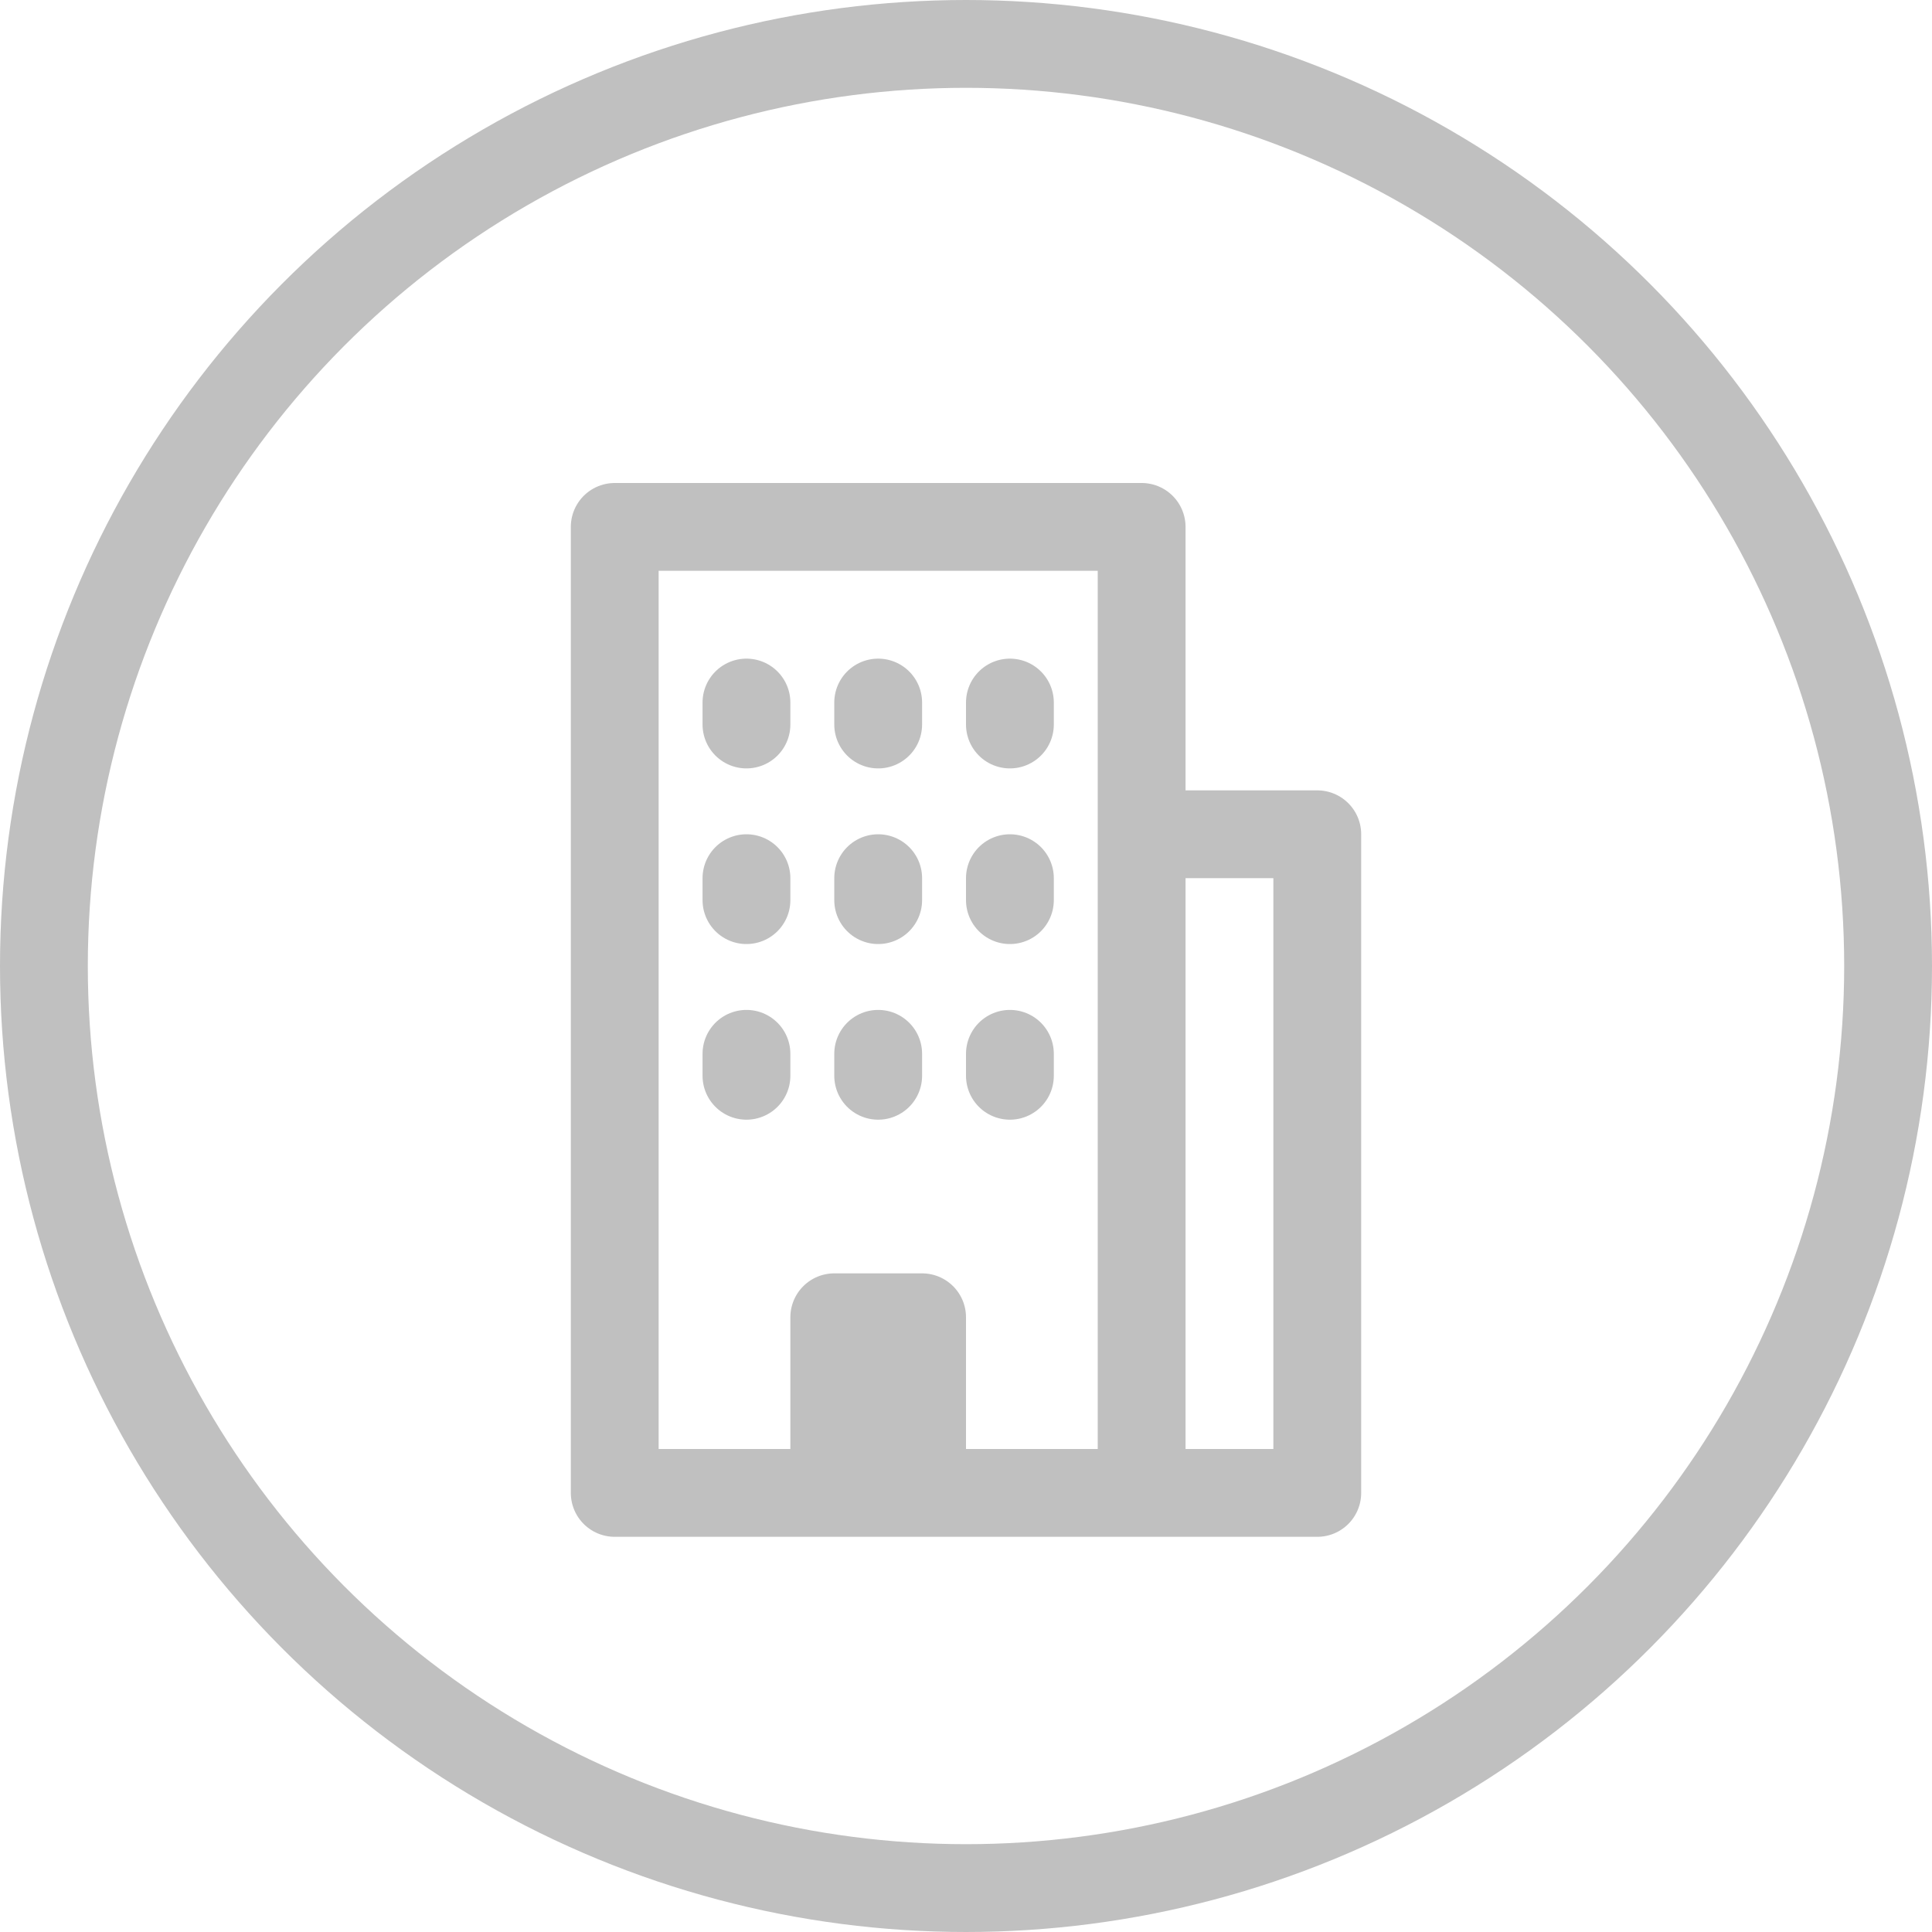
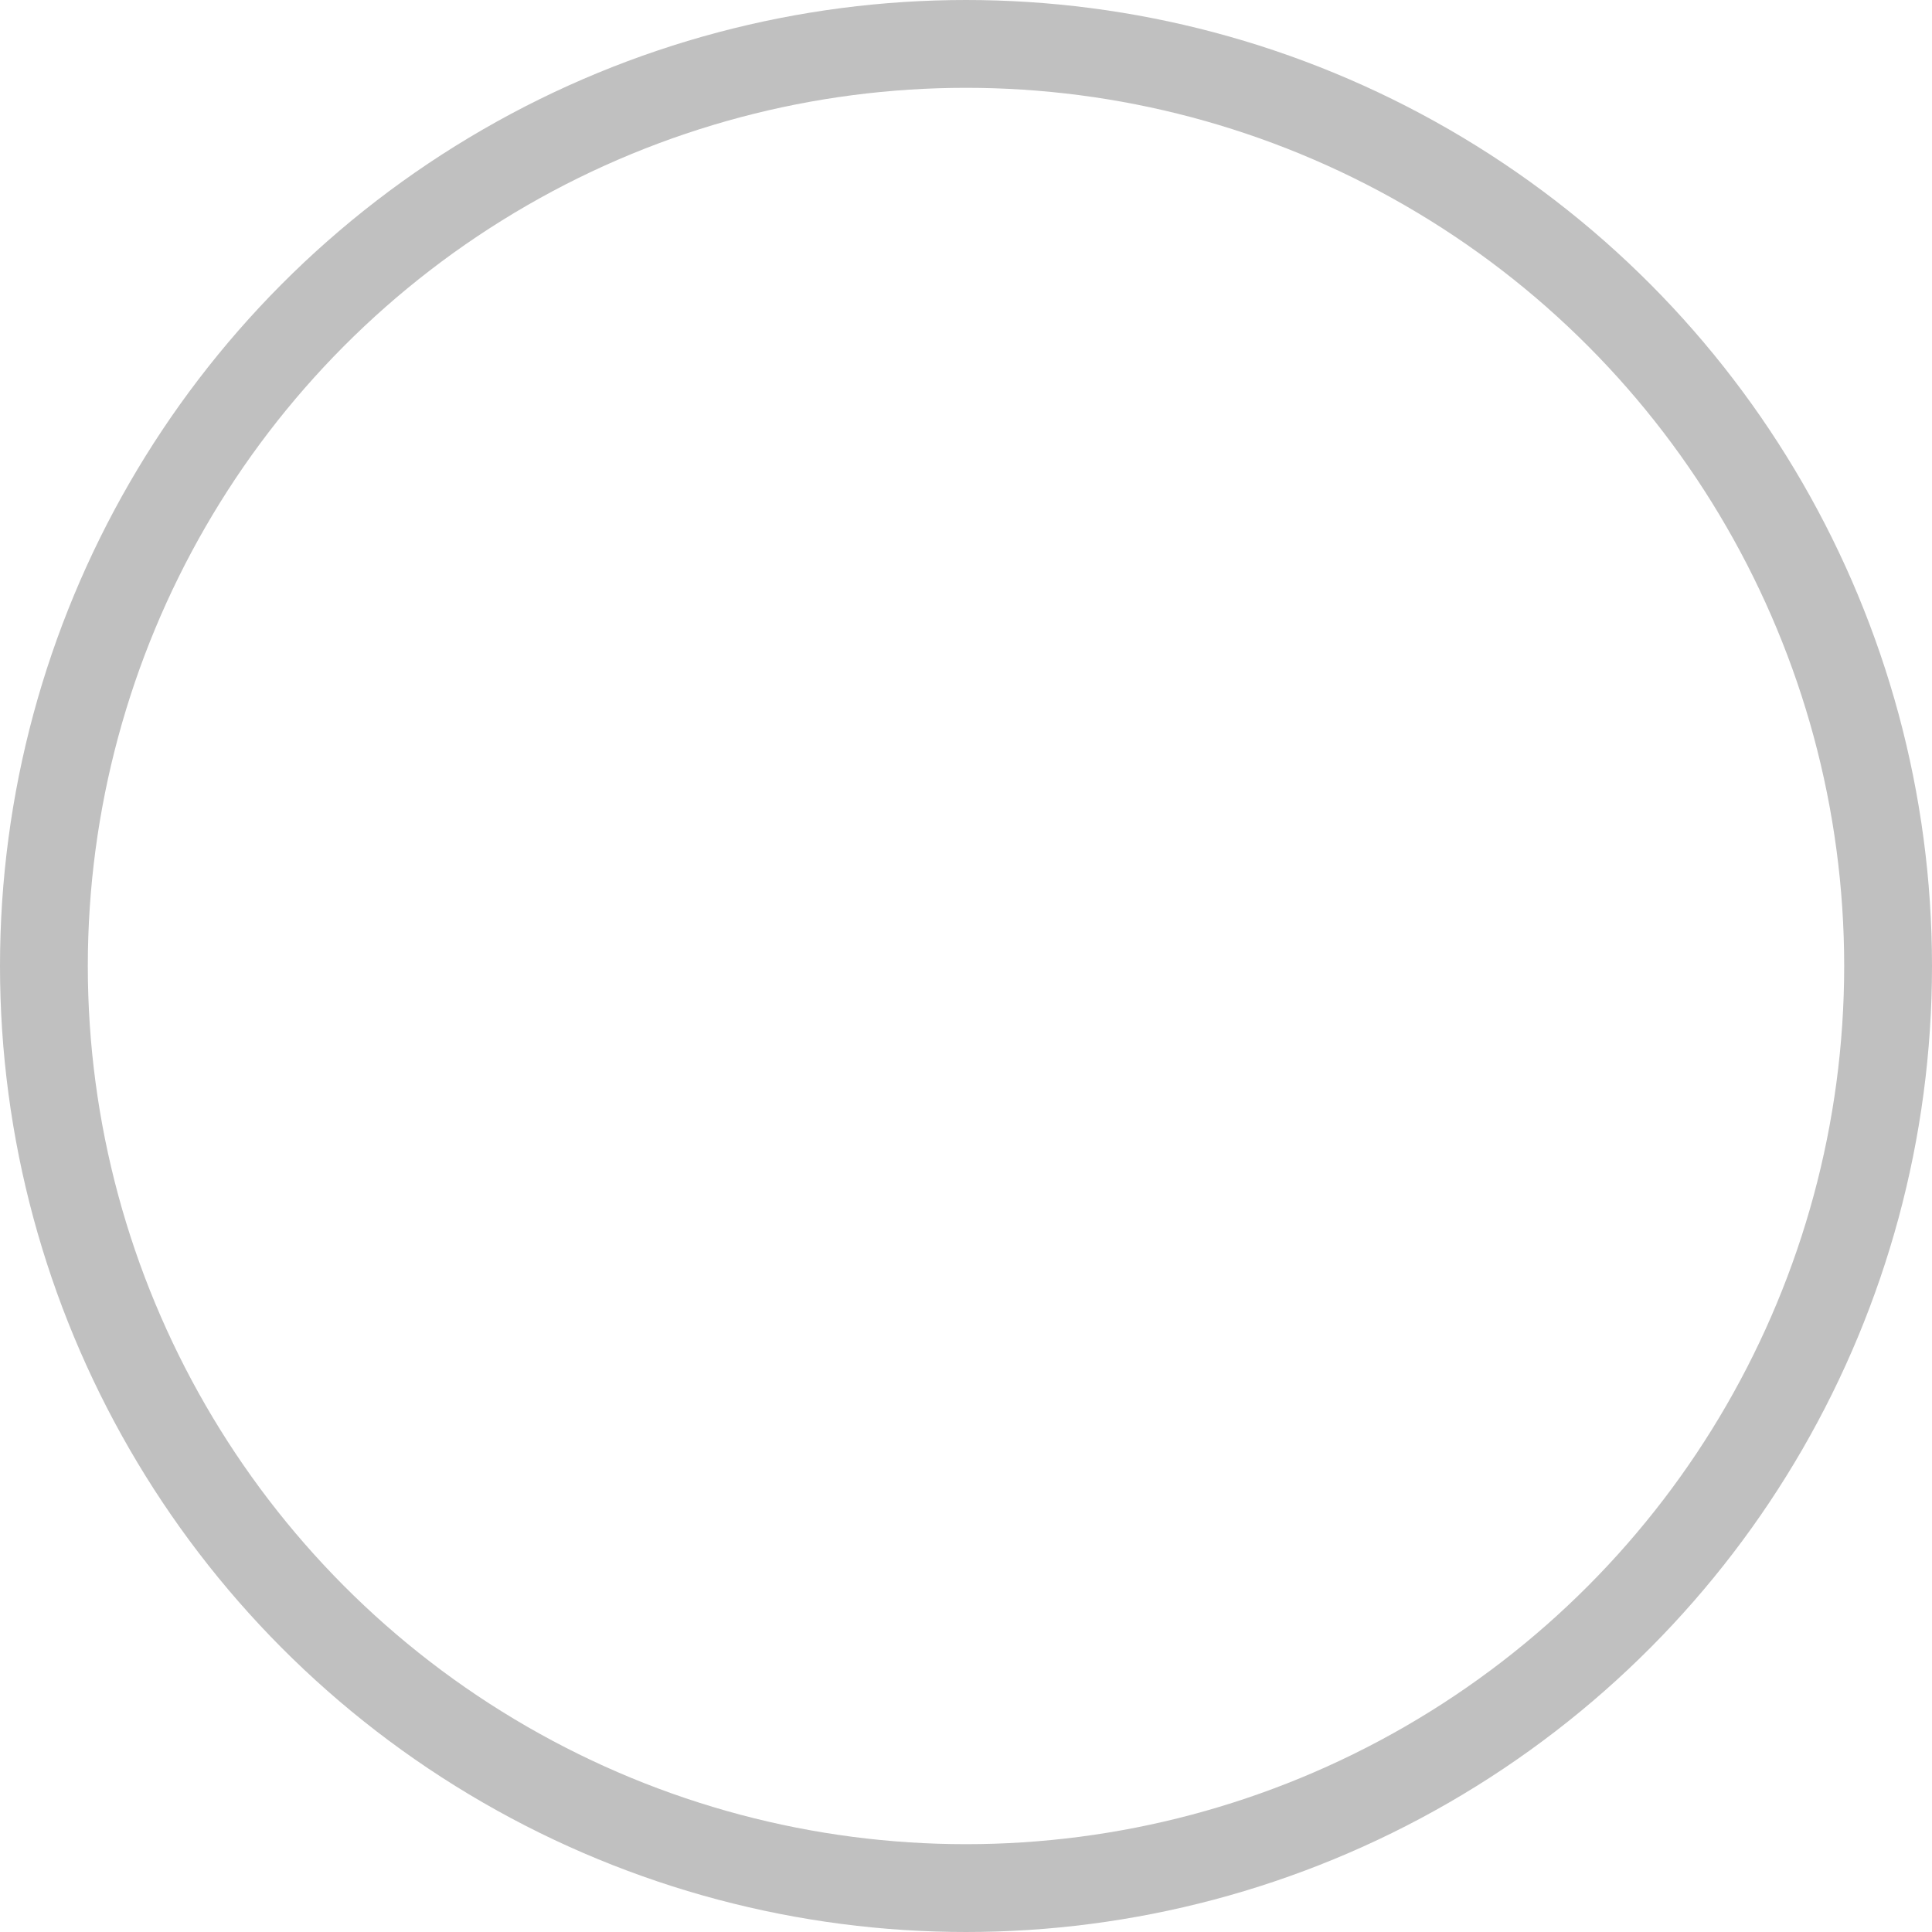
<svg xmlns="http://www.w3.org/2000/svg" width="44" height="44" viewBox="0 0 44 44" fill="none">
  <circle cx="22" cy="22" r="21" stroke="#C0C0C0" stroke-width="2" />
-   <path d="M26 34V19M26 34H30V19H26M26 34H21M26 19V12H14V34H19M19 34V30H21V34M19 34H21M17 16.5V16M20 16.5V16M23 16V16.5M17 20.5V20M20 20.5V20M23 20.5V20M17 24V24.5M20 24V24.5M23 24V24.5" stroke="#C0C0C0" stroke-width="2" stroke-linecap="round" stroke-linejoin="round" />
</svg>